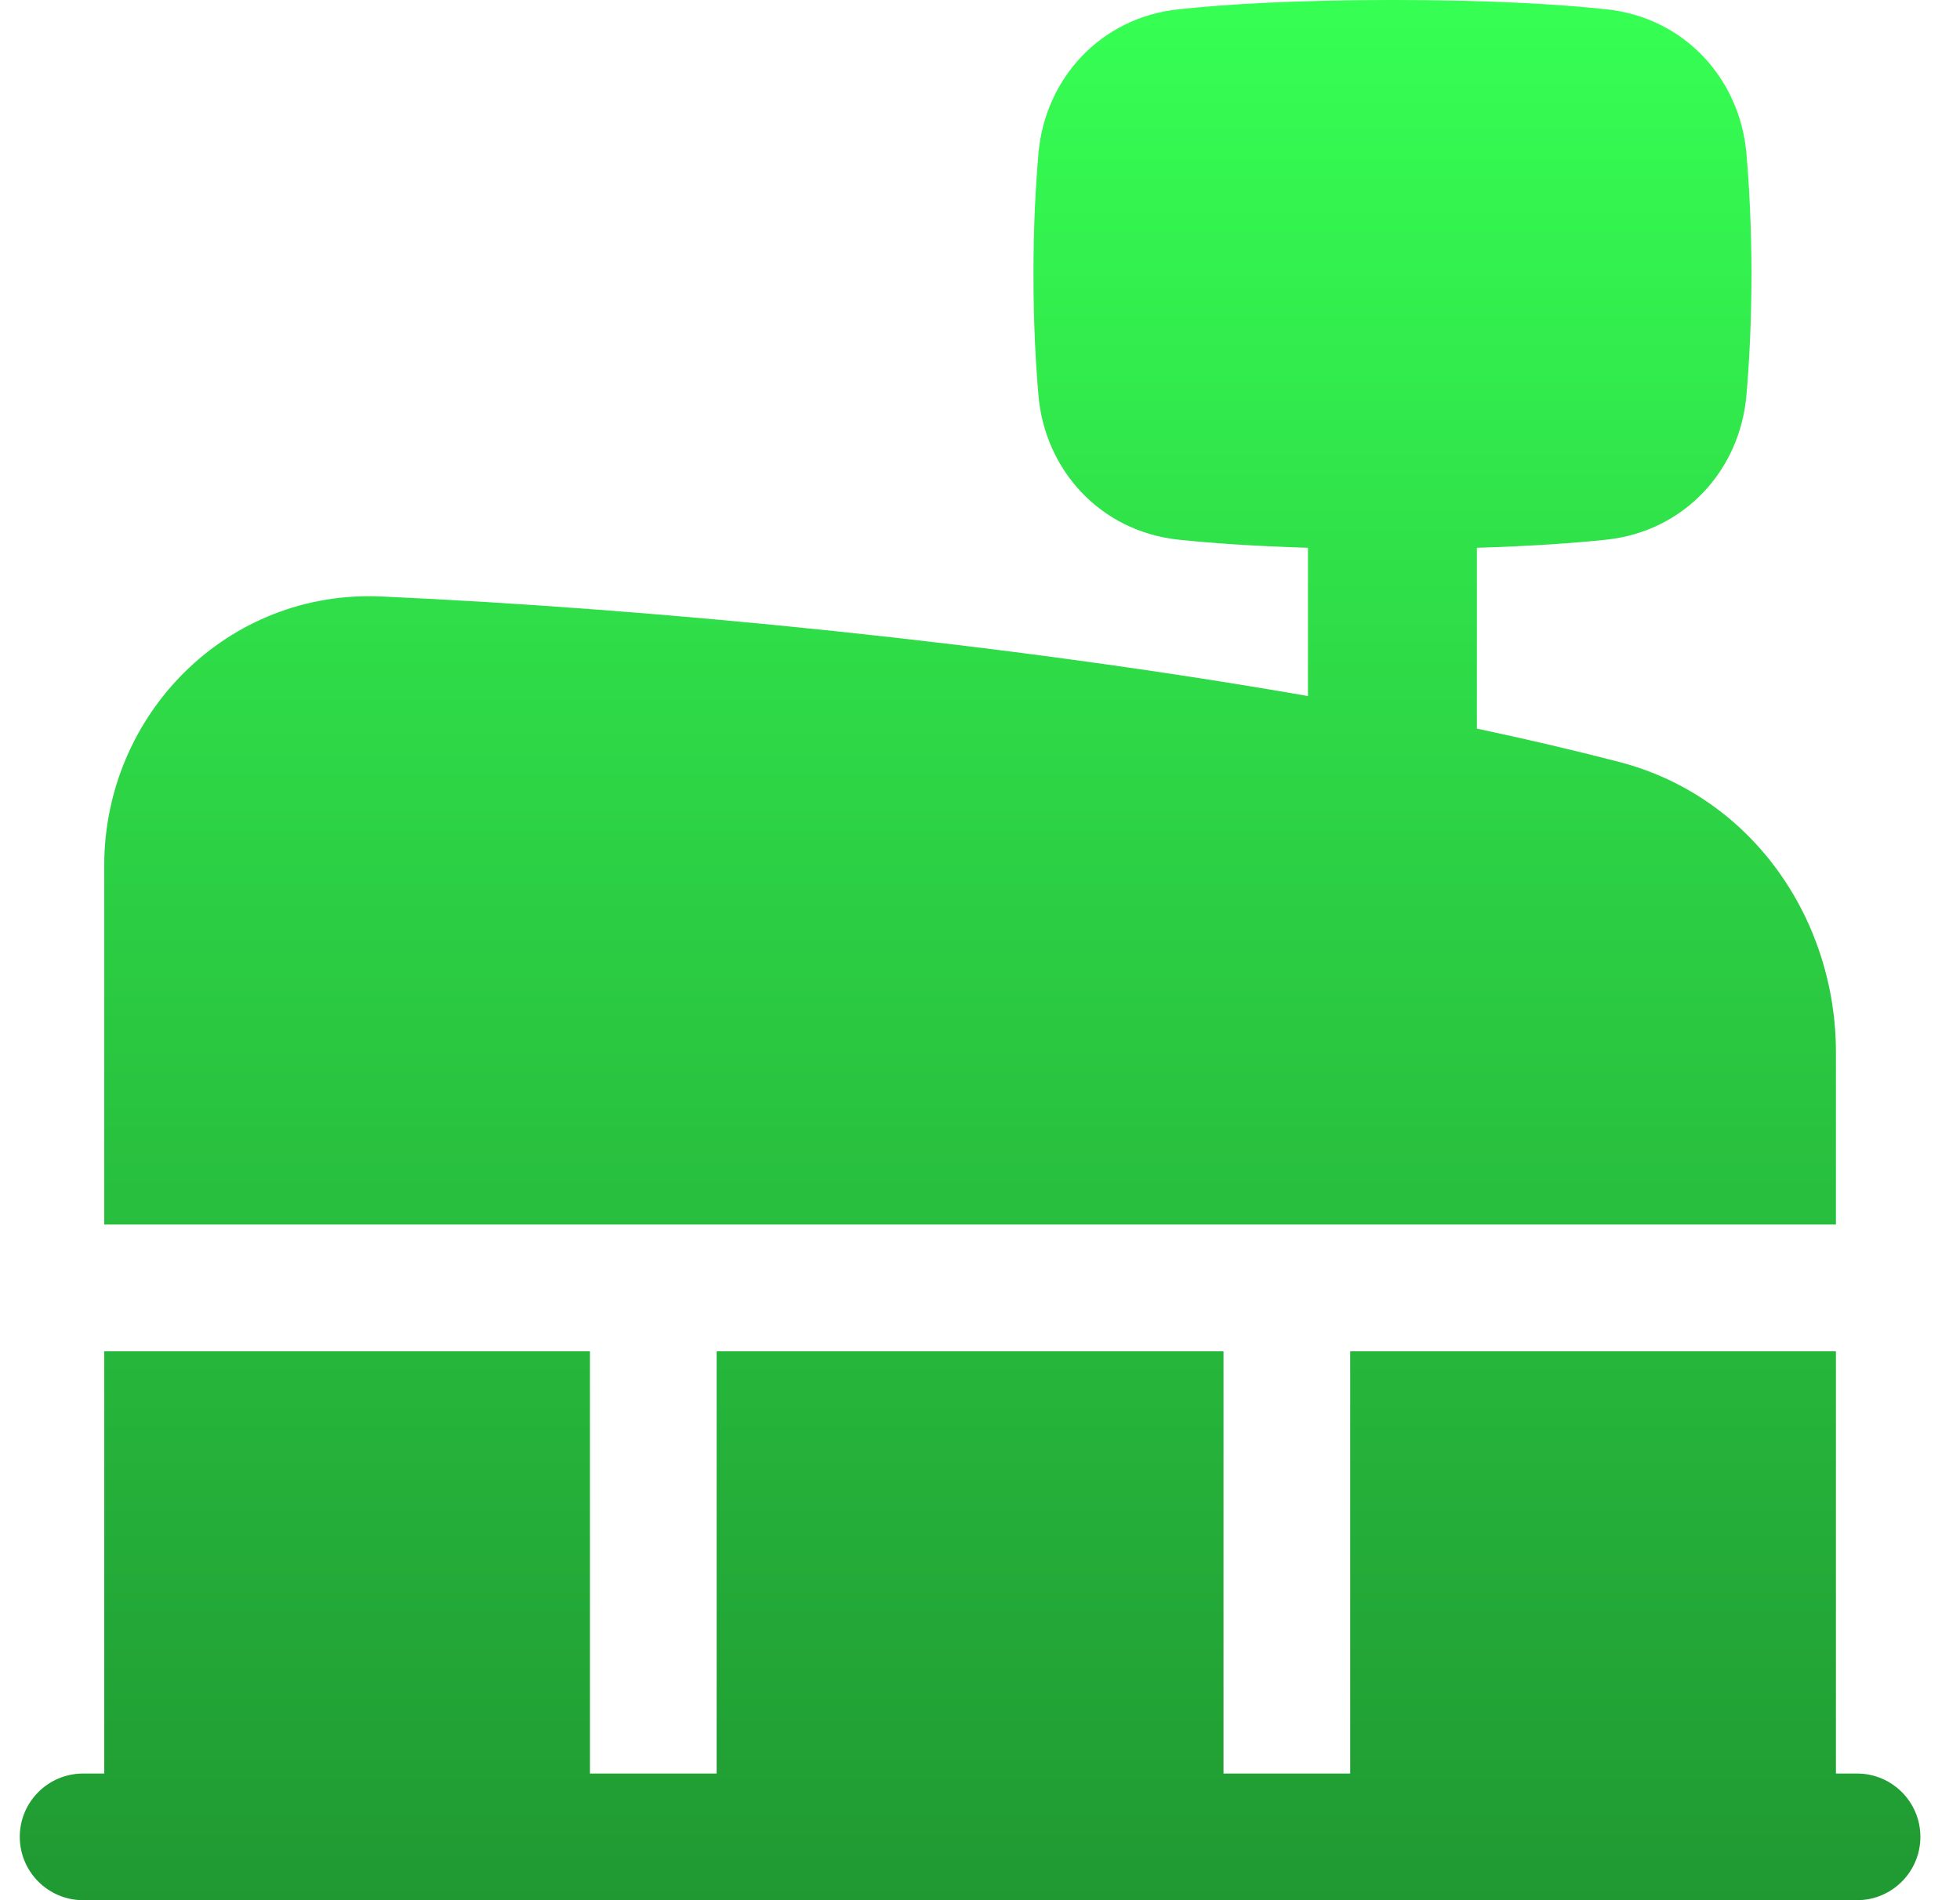
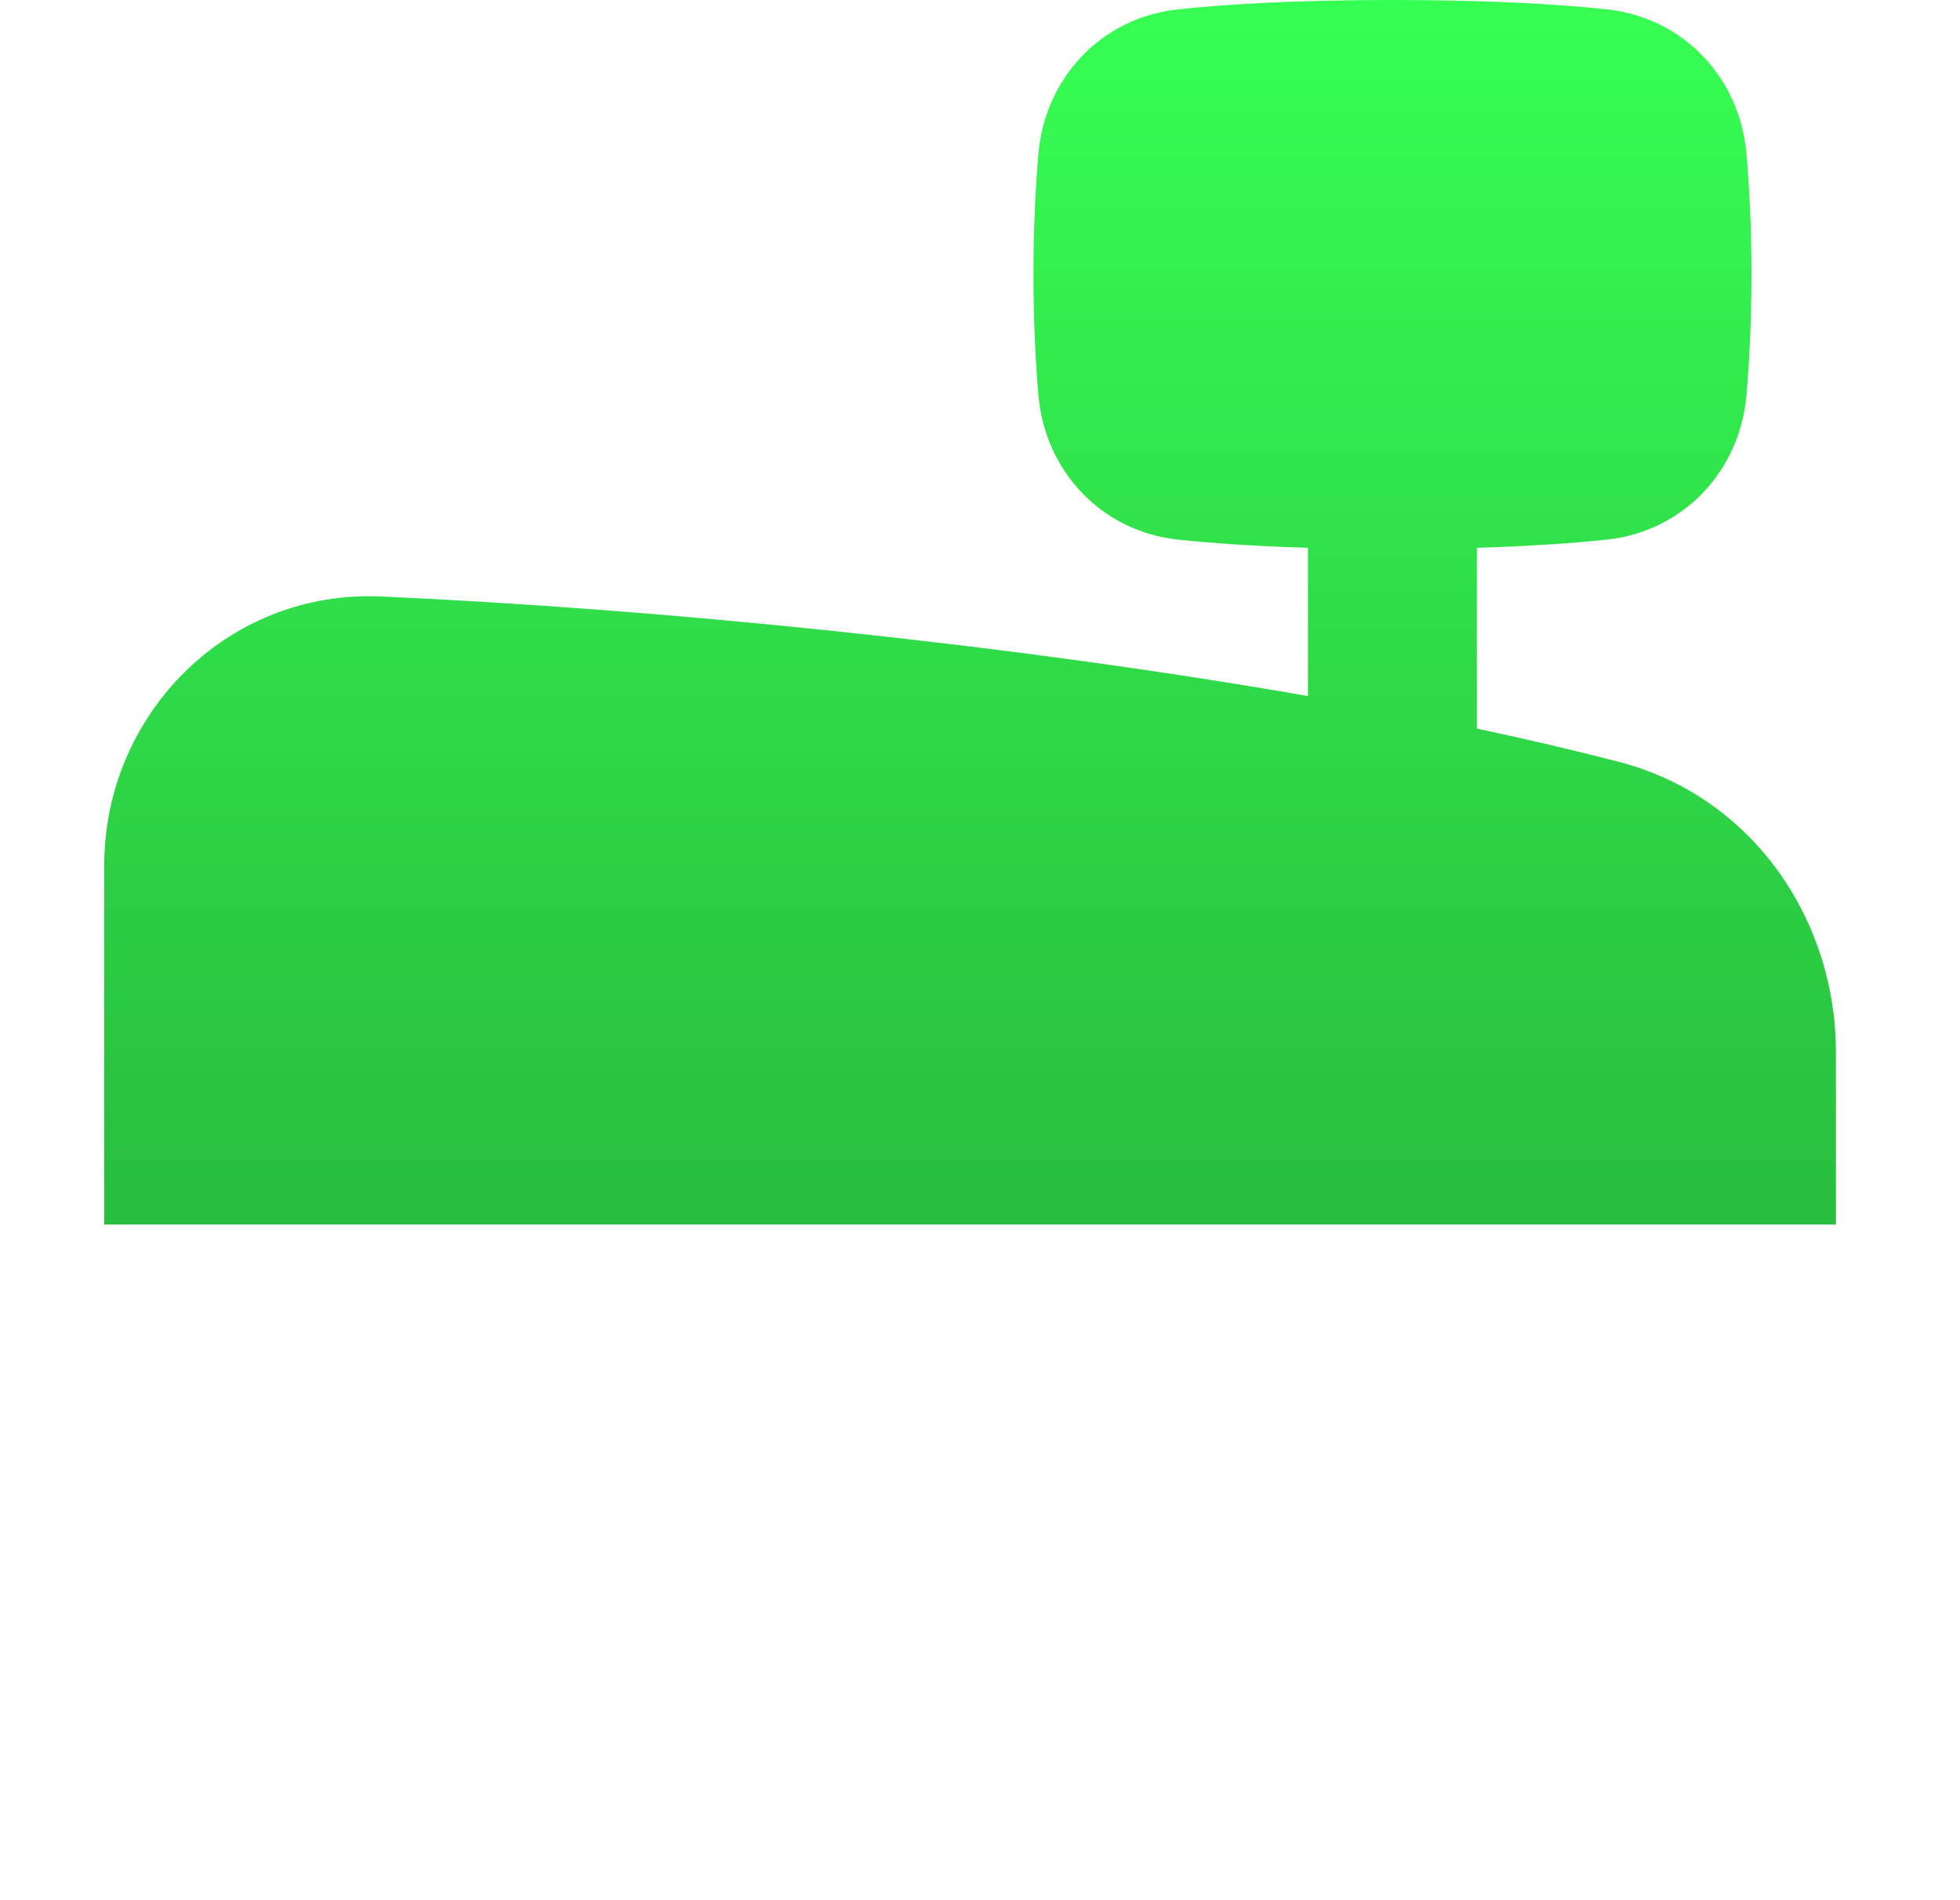
<svg xmlns="http://www.w3.org/2000/svg" width="33" height="32" viewBox="0 0 33 32" fill="none">
  <path d="M22.022 9.225C21.092 9.197 20.378 9.145 19.839 9.088C18.53 8.948 17.592 7.919 17.484 6.656C17.437 6.115 17.4 5.427 17.4 4.622C17.4 3.817 17.437 3.13 17.484 2.588C17.592 1.325 18.53 0.296 19.839 0.157C20.625 0.073 21.786 0 23.444 0C25.102 0 26.263 0.073 27.049 0.157C28.358 0.296 29.296 1.325 29.404 2.588C29.451 3.13 29.489 3.817 29.489 4.622C29.489 5.427 29.451 6.115 29.404 6.656C29.296 7.919 28.358 8.948 27.049 9.088C26.511 9.145 25.796 9.197 24.866 9.225V12.27C25.7 12.447 26.5 12.634 27.256 12.83C29.514 13.415 30.911 15.494 30.911 17.719V20.622H1.755V14.576C1.755 12.034 3.824 9.927 6.422 10.045C11.058 10.254 16.905 10.829 22.022 11.722V9.225Z" fill="url(#paint0_linear_431_2878)" />
-   <path d="M22.733 22.756H30.911V29.867H31.266C31.855 29.867 32.333 30.344 32.333 30.933C32.333 31.522 31.855 32 31.266 32H1.4C0.811 32 0.333 31.522 0.333 30.933C0.333 30.344 0.811 29.867 1.4 29.867H1.755V22.756H9.933V29.867H12.066V22.756H20.6V29.867H22.733V22.756Z" fill="url(#paint1_linear_431_2878)" />
  <defs>
    <linearGradient id="paint0_linear_431_2878" x1="16.333" y1="0" x2="16.333" y2="32" gradientUnits="userSpaceOnUse">
      <stop stop-color="#36FF53" />
      <stop offset="1" stop-color="#209932" />
    </linearGradient>
    <linearGradient id="paint1_linear_431_2878" x1="16.333" y1="0" x2="16.333" y2="32" gradientUnits="userSpaceOnUse">
      <stop stop-color="#36FF53" />
      <stop offset="1" stop-color="#209932" />
    </linearGradient>
  </defs>
</svg>